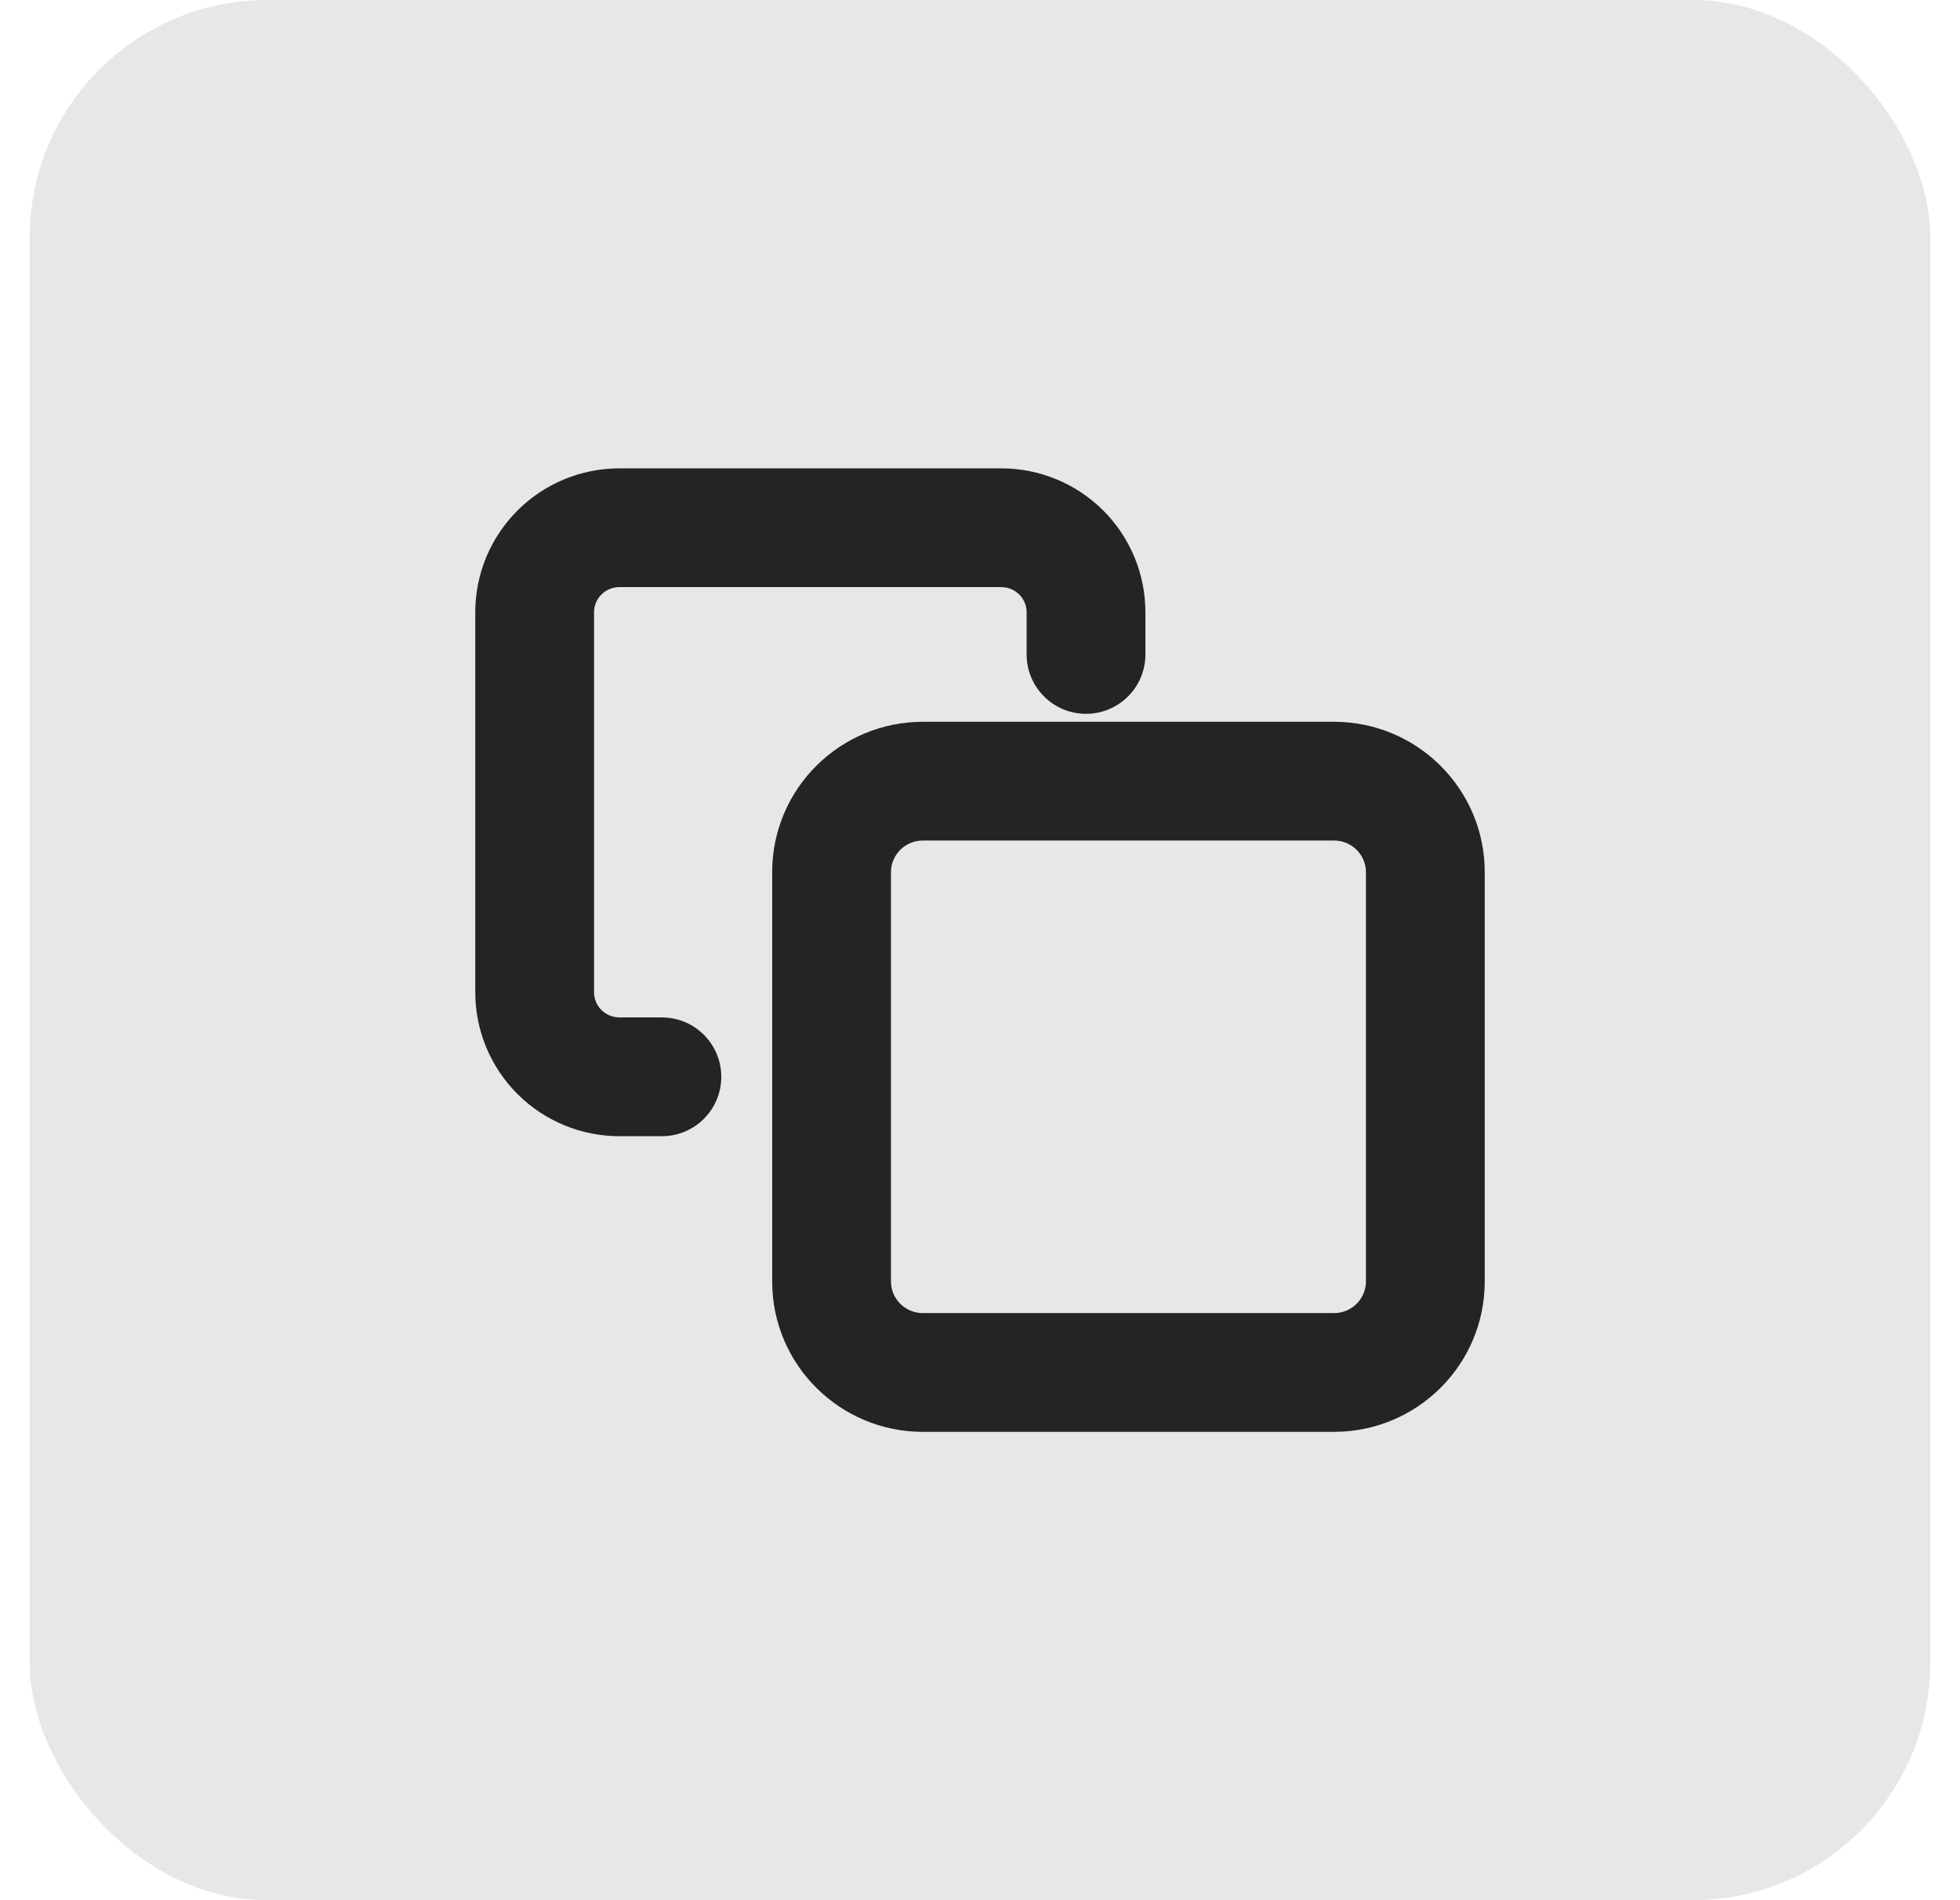
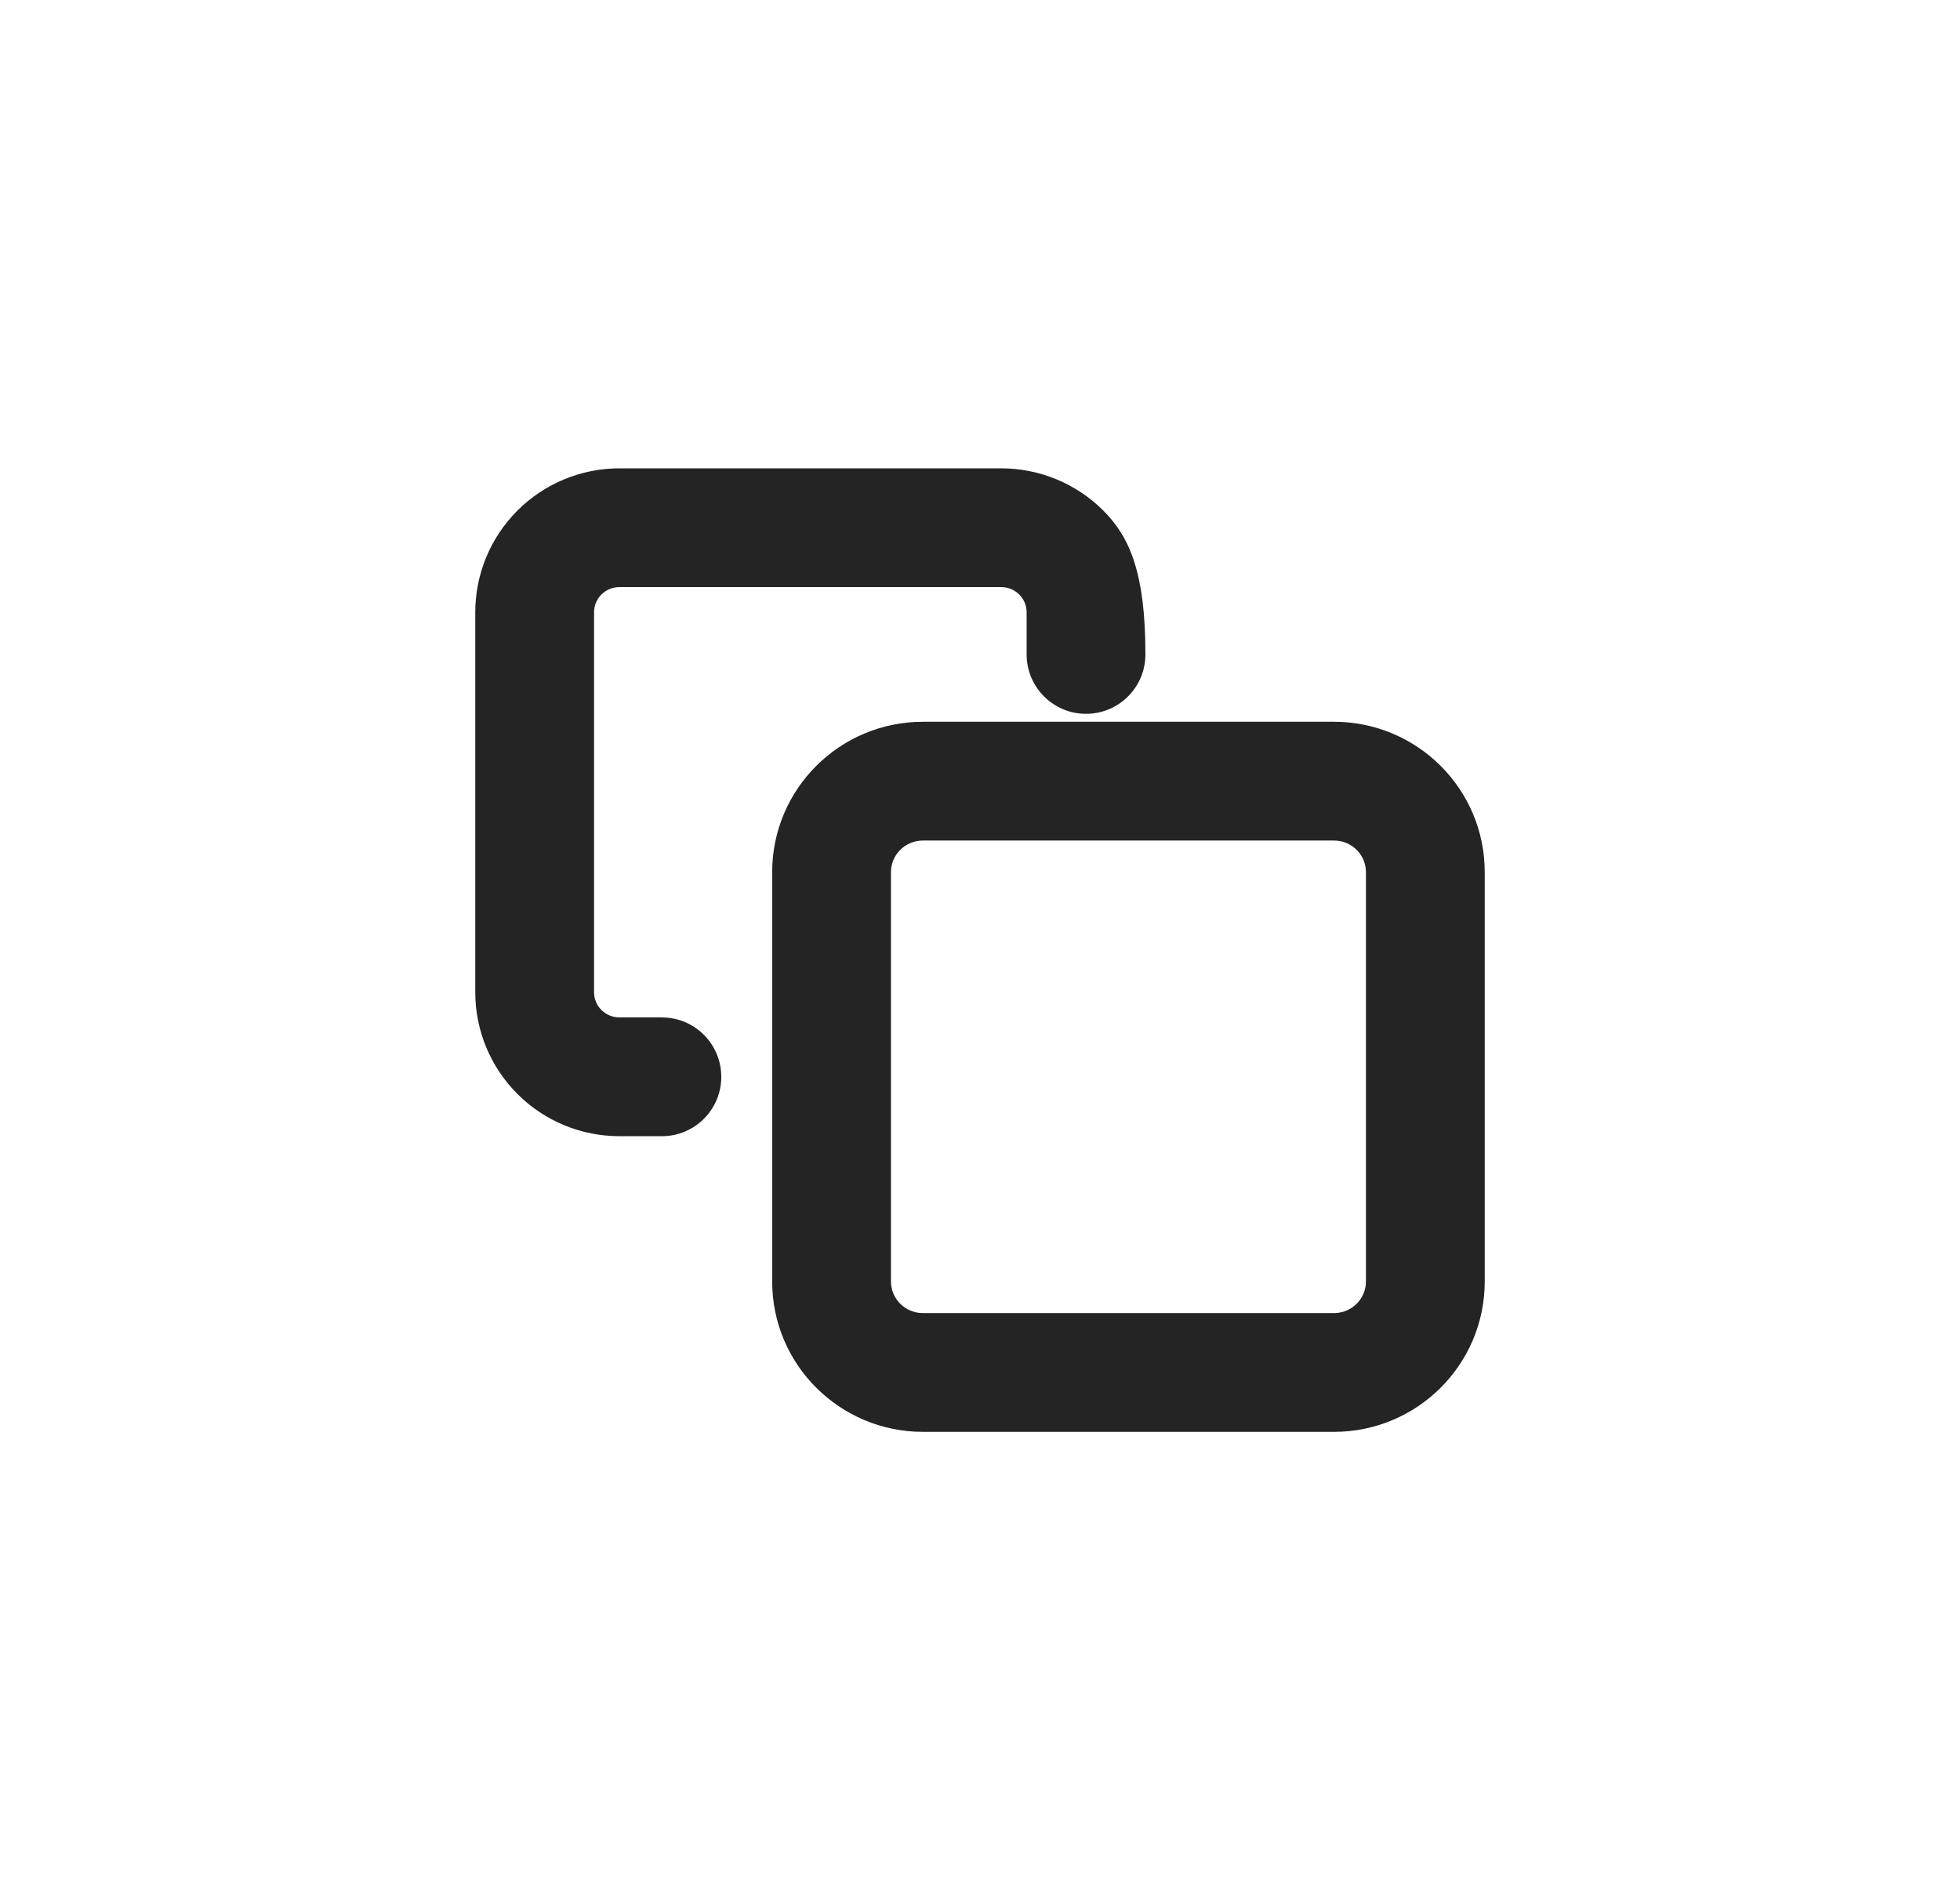
<svg xmlns="http://www.w3.org/2000/svg" width="33" height="32" viewBox="0 0 33 32" fill="none">
-   <rect x="0.5" width="32" height="32" rx="4" fill="#E7E7E7" />
-   <path fill-rule="evenodd" clip-rule="evenodd" d="M10.126 10.012C10.206 9.932 10.315 9.887 10.43 9.887H16.857C16.972 9.887 17.081 9.932 17.161 10.012C17.241 10.092 17.285 10.199 17.285 10.31V11.021C17.285 11.573 17.733 12.021 18.285 12.021C18.838 12.021 19.285 11.573 19.285 11.021V10.31C19.285 9.666 19.029 9.049 18.573 8.595C18.117 8.141 17.5 7.887 16.857 7.887H10.43C9.787 7.887 9.17 8.141 8.715 8.595C8.259 9.049 8.002 9.666 8.002 10.31V16.711C8.002 17.355 8.259 17.972 8.715 18.426C9.17 18.88 9.787 19.134 10.43 19.134H11.144C11.697 19.134 12.144 18.686 12.144 18.134C12.144 17.582 11.697 17.134 11.144 17.134H10.43C10.315 17.134 10.206 17.088 10.126 17.009C10.046 16.929 10.002 16.822 10.002 16.711V10.31C10.002 10.199 10.046 10.092 10.126 10.012ZM15.001 14.687C15.001 14.397 15.238 14.155 15.539 14.155H22.46C22.761 14.155 22.998 14.397 22.998 14.687V21.581C22.998 21.871 22.761 22.113 22.46 22.113H15.539C15.238 22.113 15.001 21.871 15.001 21.581V14.687ZM15.539 12.155C14.141 12.155 13.001 13.285 13.001 14.687V21.581C13.001 22.983 14.141 24.113 15.539 24.113H22.46C23.858 24.113 24.998 22.983 24.998 21.581V14.687C24.998 13.285 23.858 12.155 22.46 12.155H15.539Z" fill="#242424" />
+   <path fill-rule="evenodd" clip-rule="evenodd" d="M10.126 10.012C10.206 9.932 10.315 9.887 10.43 9.887H16.857C16.972 9.887 17.081 9.932 17.161 10.012C17.241 10.092 17.285 10.199 17.285 10.31V11.021C17.285 11.573 17.733 12.021 18.285 12.021C18.838 12.021 19.285 11.573 19.285 11.021C19.285 9.666 19.029 9.049 18.573 8.595C18.117 8.141 17.5 7.887 16.857 7.887H10.43C9.787 7.887 9.17 8.141 8.715 8.595C8.259 9.049 8.002 9.666 8.002 10.31V16.711C8.002 17.355 8.259 17.972 8.715 18.426C9.17 18.88 9.787 19.134 10.43 19.134H11.144C11.697 19.134 12.144 18.686 12.144 18.134C12.144 17.582 11.697 17.134 11.144 17.134H10.43C10.315 17.134 10.206 17.088 10.126 17.009C10.046 16.929 10.002 16.822 10.002 16.711V10.31C10.002 10.199 10.046 10.092 10.126 10.012ZM15.001 14.687C15.001 14.397 15.238 14.155 15.539 14.155H22.46C22.761 14.155 22.998 14.397 22.998 14.687V21.581C22.998 21.871 22.761 22.113 22.46 22.113H15.539C15.238 22.113 15.001 21.871 15.001 21.581V14.687ZM15.539 12.155C14.141 12.155 13.001 13.285 13.001 14.687V21.581C13.001 22.983 14.141 24.113 15.539 24.113H22.46C23.858 24.113 24.998 22.983 24.998 21.581V14.687C24.998 13.285 23.858 12.155 22.46 12.155H15.539Z" fill="#242424" />
</svg>